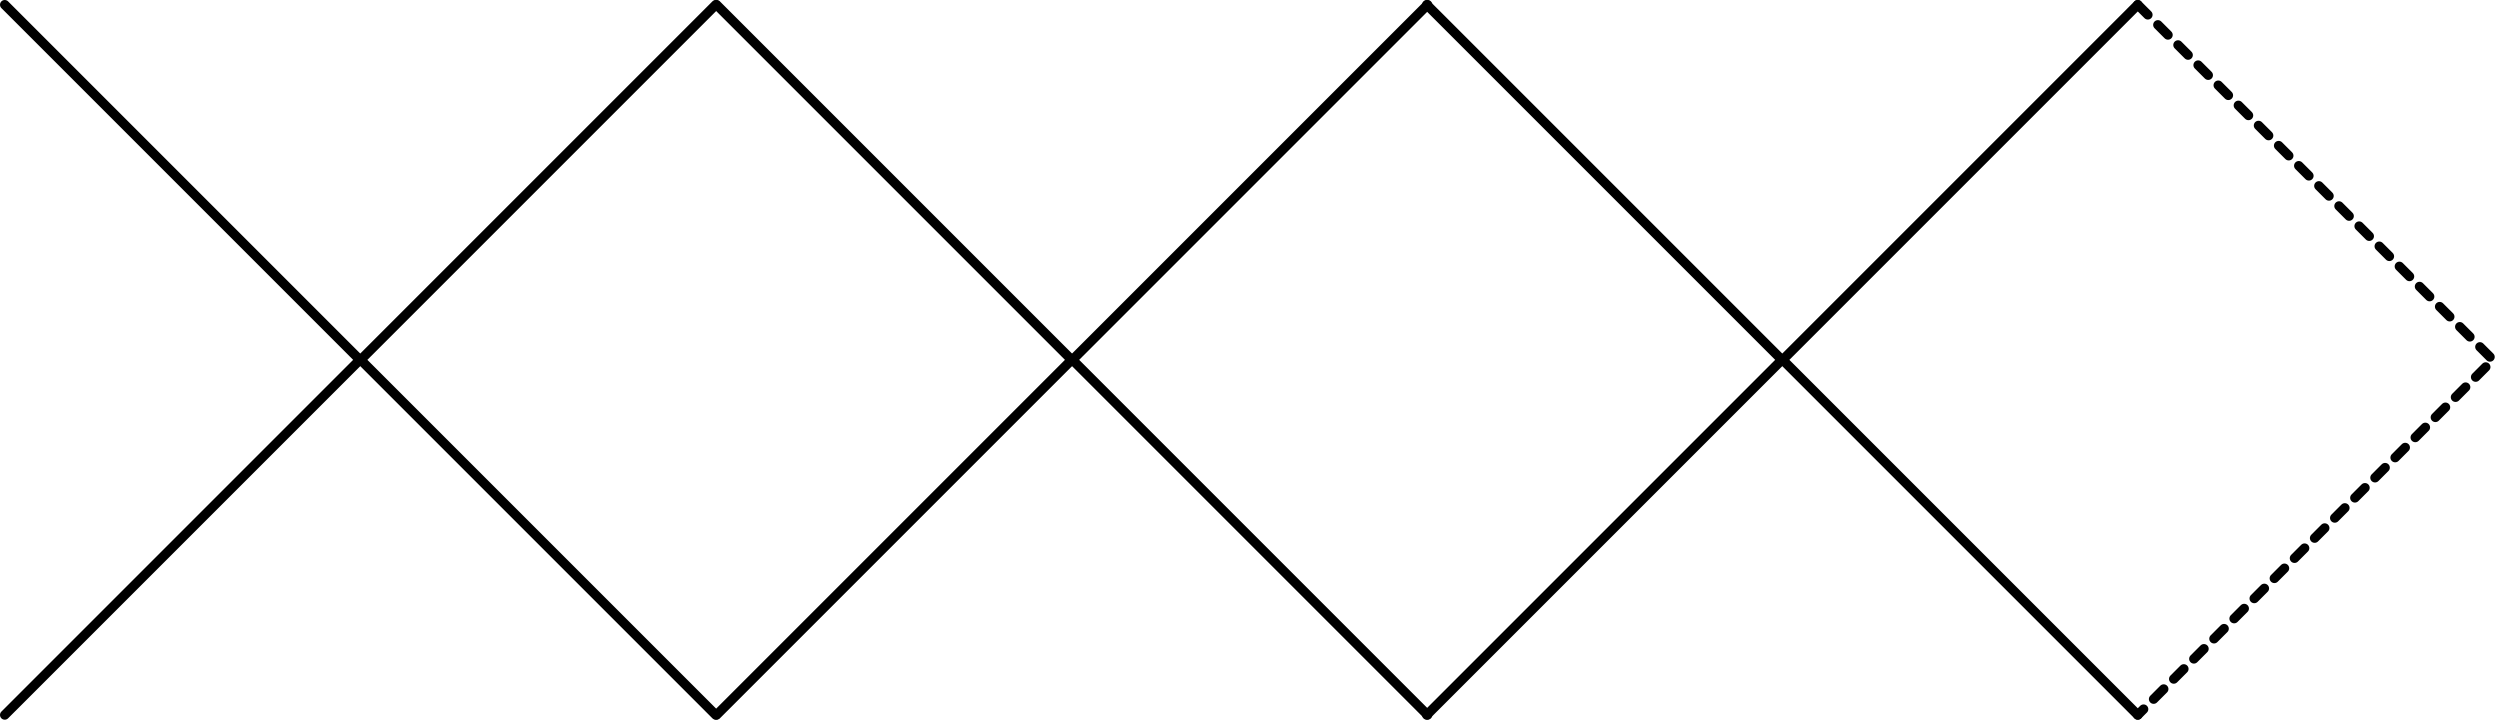
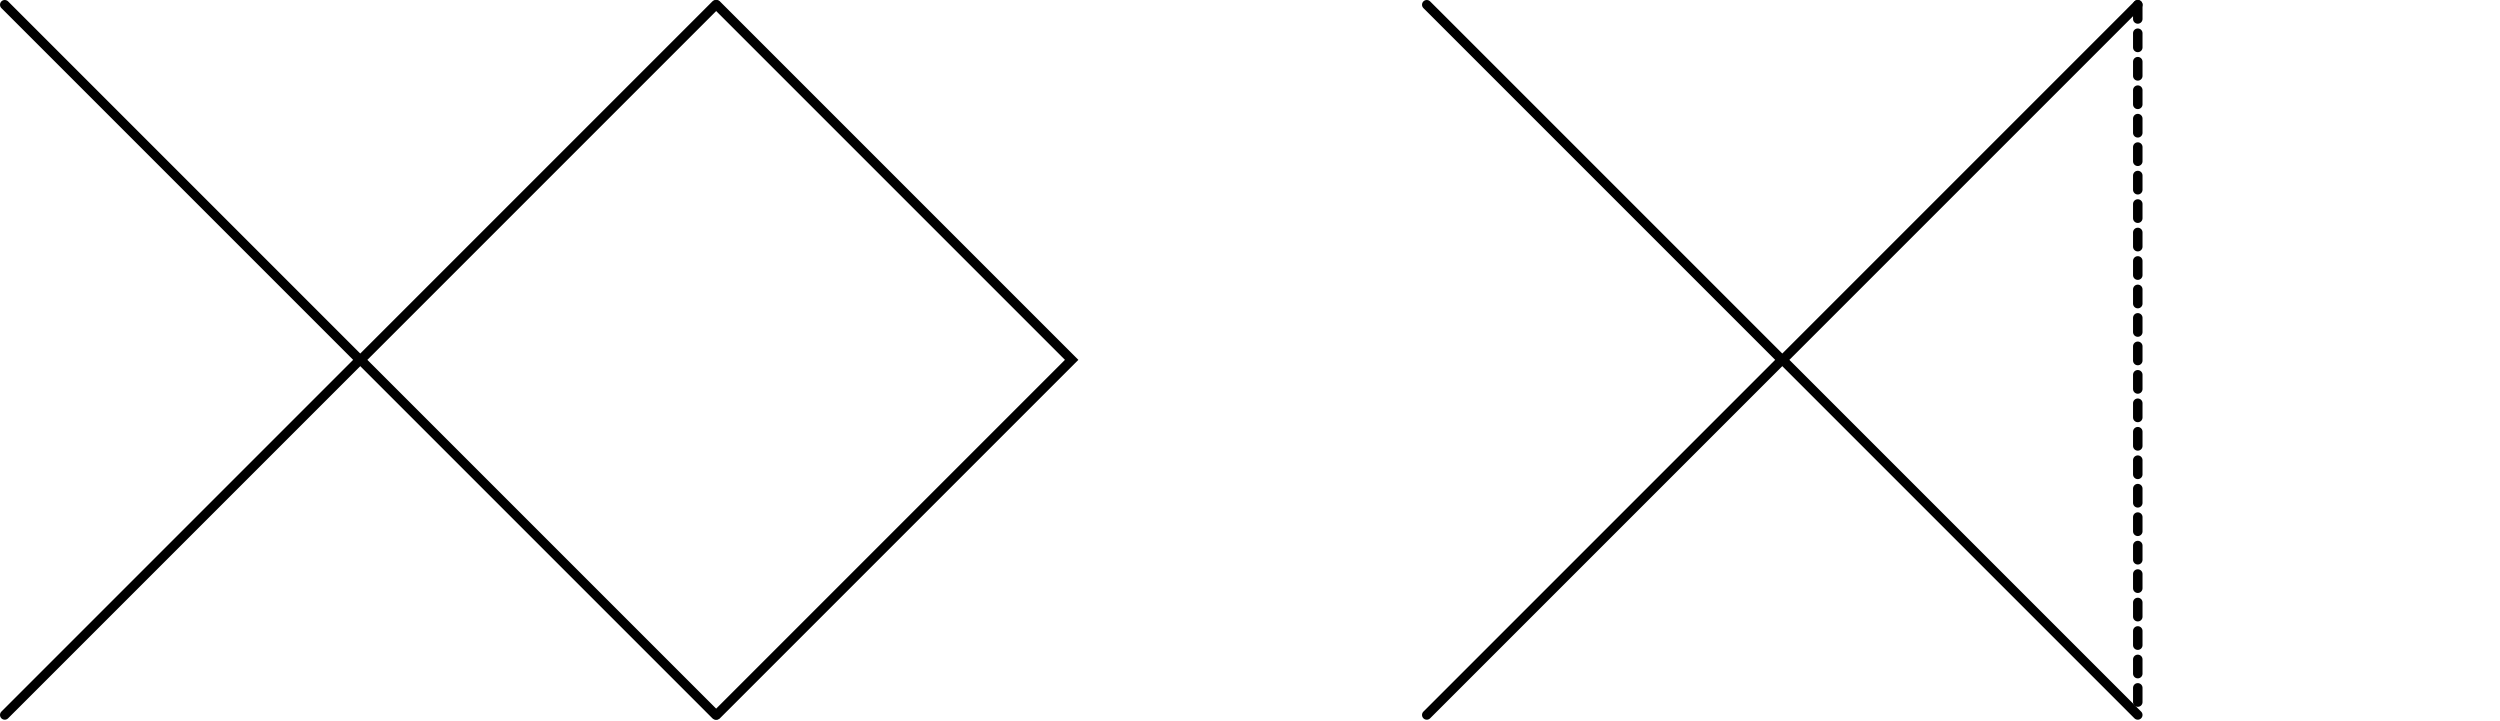
<svg xmlns="http://www.w3.org/2000/svg" fill="none" height="100%" overflow="visible" preserveAspectRatio="none" style="display: block;" viewBox="0 0 1054 304" width="100%">
  <g id="Group 9">
    <path d="M302.099 2L451.812 151.713L302.099 301.426" id="Vector 18" stroke="black" stroke-linecap="round" stroke-width="4" />
    <path d="M601.525 2L751.238 151.713L601.525 301.426" id="Vector 20" stroke="black" stroke-linecap="round" stroke-width="4" />
-     <path d="M901.287 2L1051 151.713L901.287 301.426" id="Vector 24" stroke="black" stroke-dasharray="6 6" stroke-linecap="round" stroke-width="4" />
+     <path d="M901.287 2L901.287 301.426" id="Vector 24" stroke="black" stroke-dasharray="6 6" stroke-linecap="round" stroke-width="4" />
    <path d="M2 2L151.713 151.713L2 301.426" id="Vector 22" stroke="black" stroke-linecap="round" stroke-width="4" />
-     <path d="M601.861 2L452.148 151.713L601.861 301.426" id="Vector 19" stroke="black" stroke-linecap="round" stroke-width="4" />
    <path d="M901.287 2L751.574 151.713L901.287 301.426" id="Vector 21" stroke="black" stroke-linecap="round" stroke-width="4" />
    <path d="M301.762 2L152.049 151.713L301.762 301.426" id="Vector 23" stroke="black" stroke-linecap="round" stroke-width="4" />
  </g>
</svg>